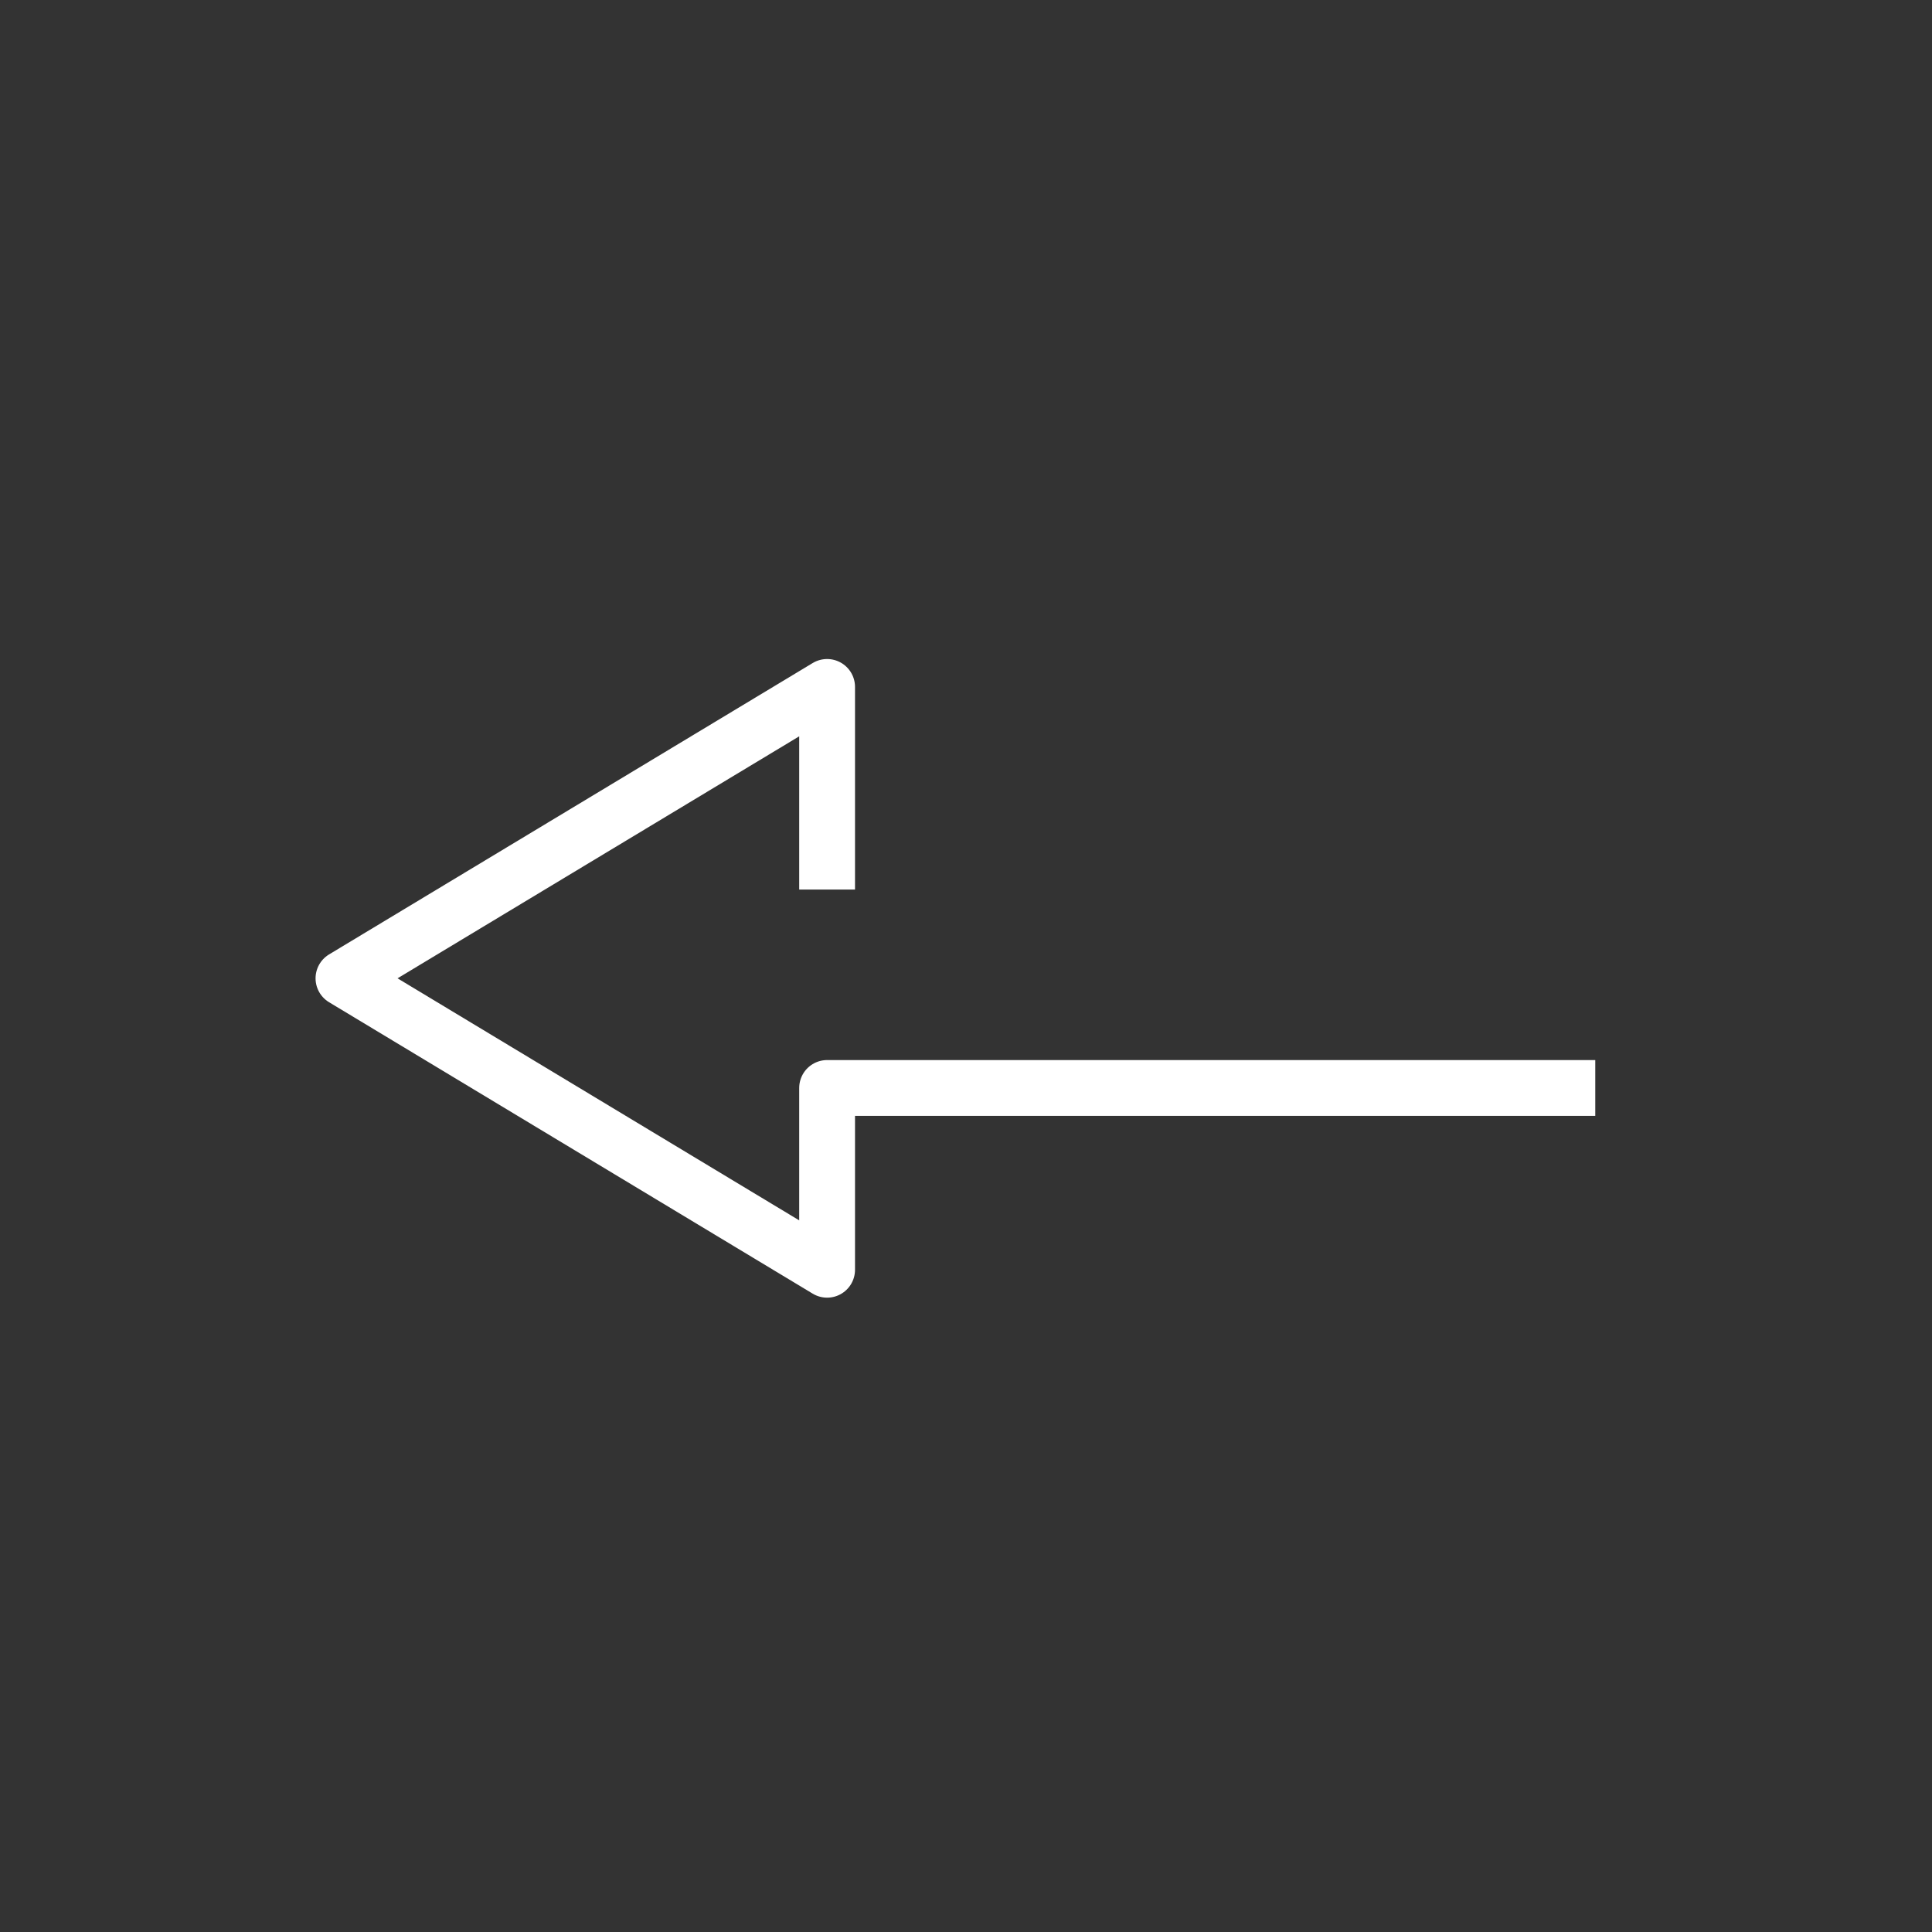
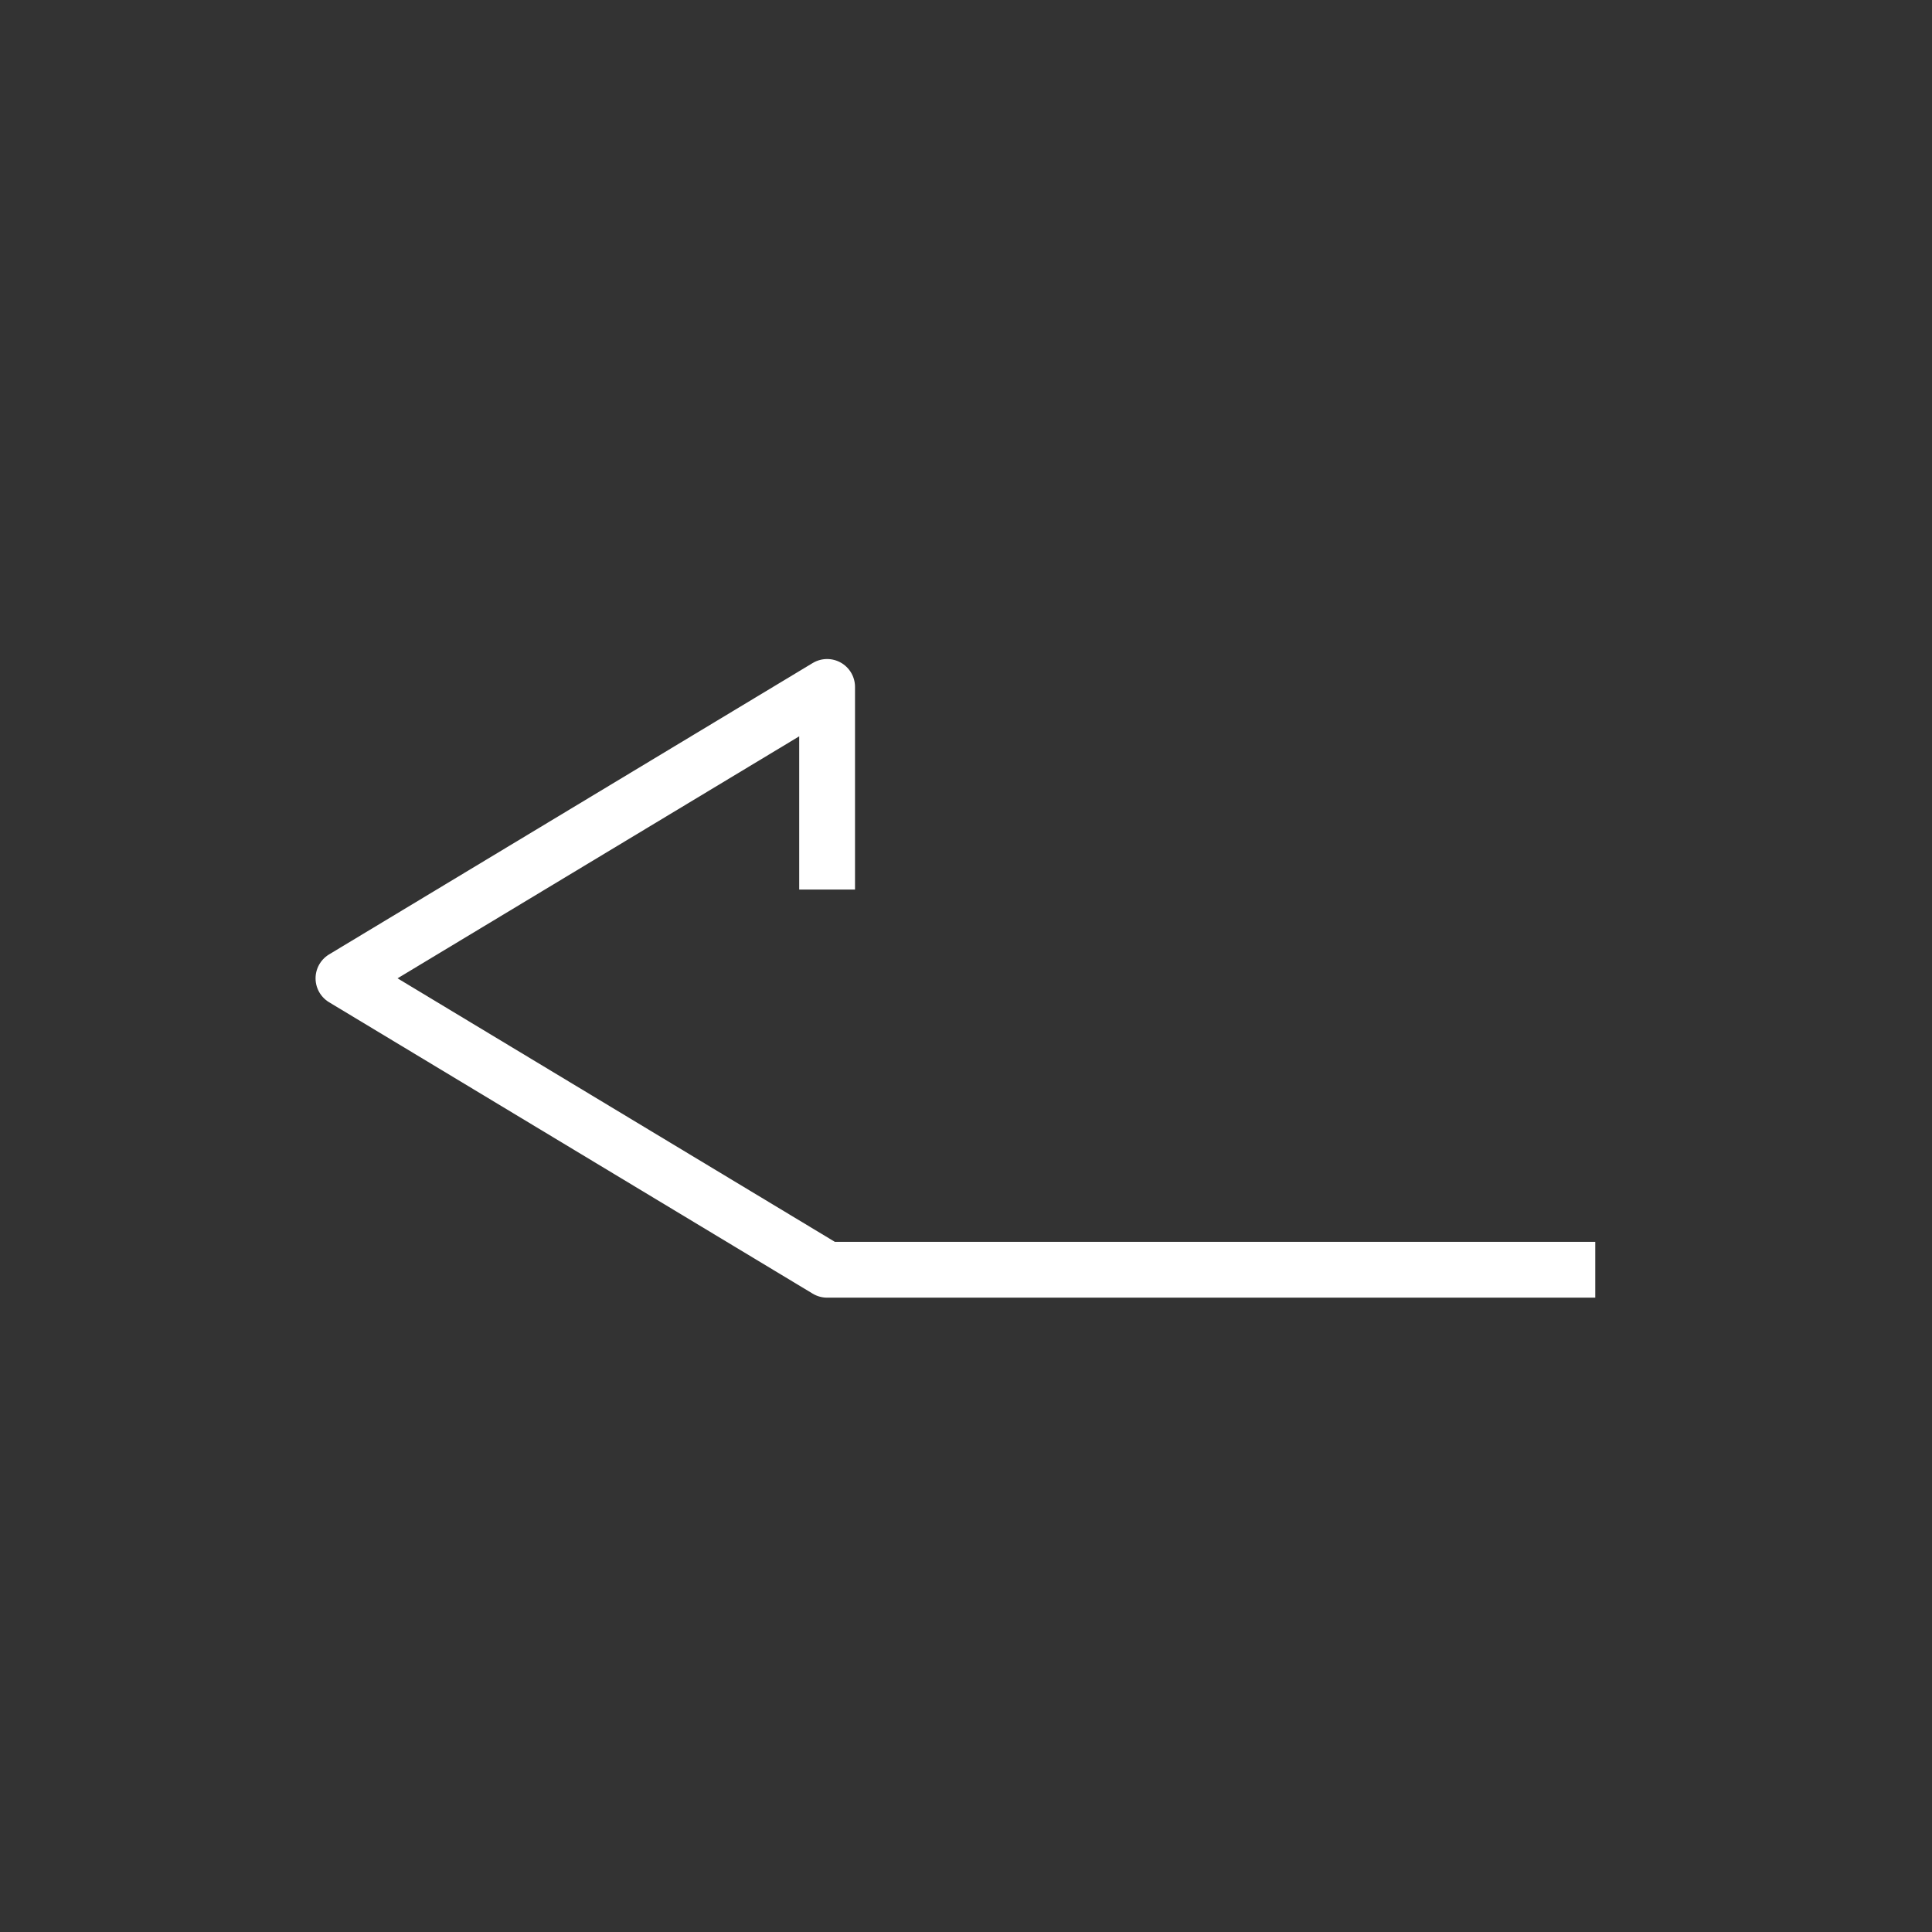
<svg xmlns="http://www.w3.org/2000/svg" id="btn-back" width="45" height="45" viewBox="0 0 45 45">
  <rect x="0" y="0" width="45" height="45" fill="#333333" stroke="none" />
-   <rect id="사각형_326" data-name="사각형 326" width="45" height="45" fill="rgba(255,255,255,0)" />
  <g id="그룹_429" data-name="그룹 429" transform="translate(-265.835 -401.817)">
-     <path id="패스_956" data-name="패스 956" d="M286.865,423.091v-4.719L275.6,425.159l11.265,6.788v-4.234h17.892" transform="translate(-1.765 -0.555)" fill="none" stroke="#fff" stroke-linejoin="round" stroke-width="1.3" />
+     <path id="패스_956" data-name="패스 956" d="M286.865,423.091v-4.719L275.6,425.159l11.265,6.788h17.892" transform="translate(-1.765 -0.555)" fill="none" stroke="#fff" stroke-linejoin="round" stroke-width="1.3" />
  </g>
</svg>